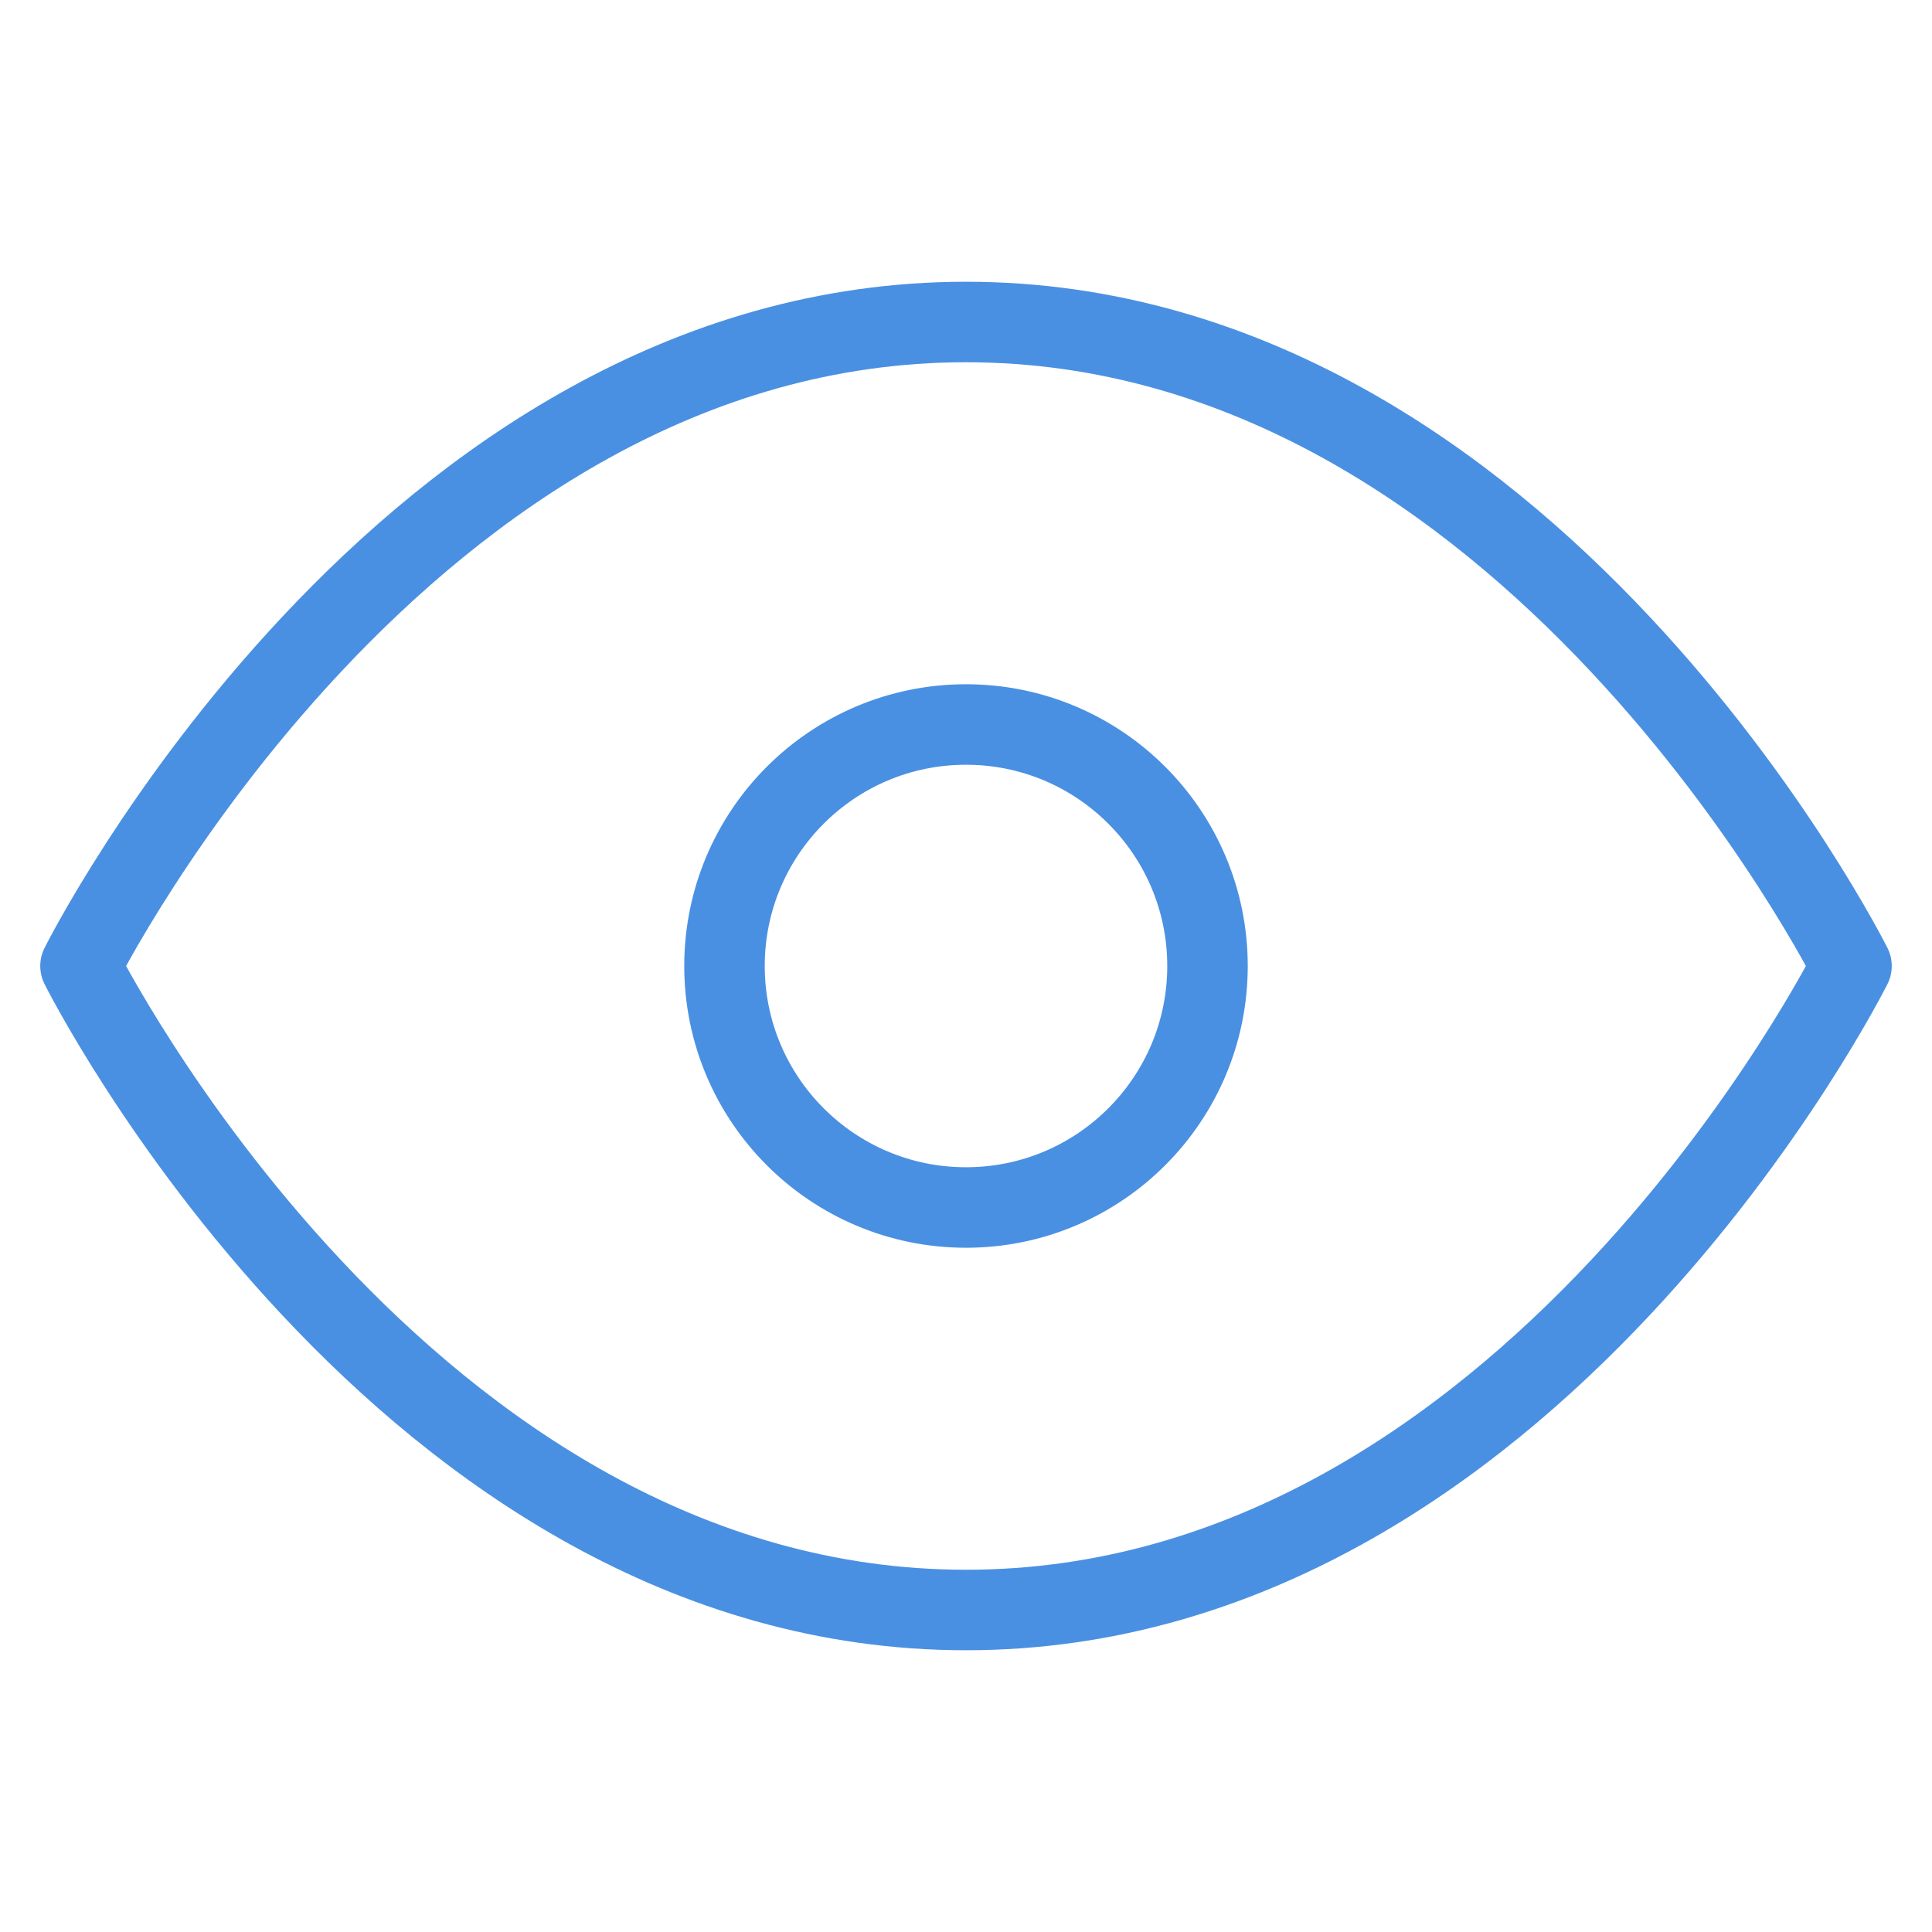
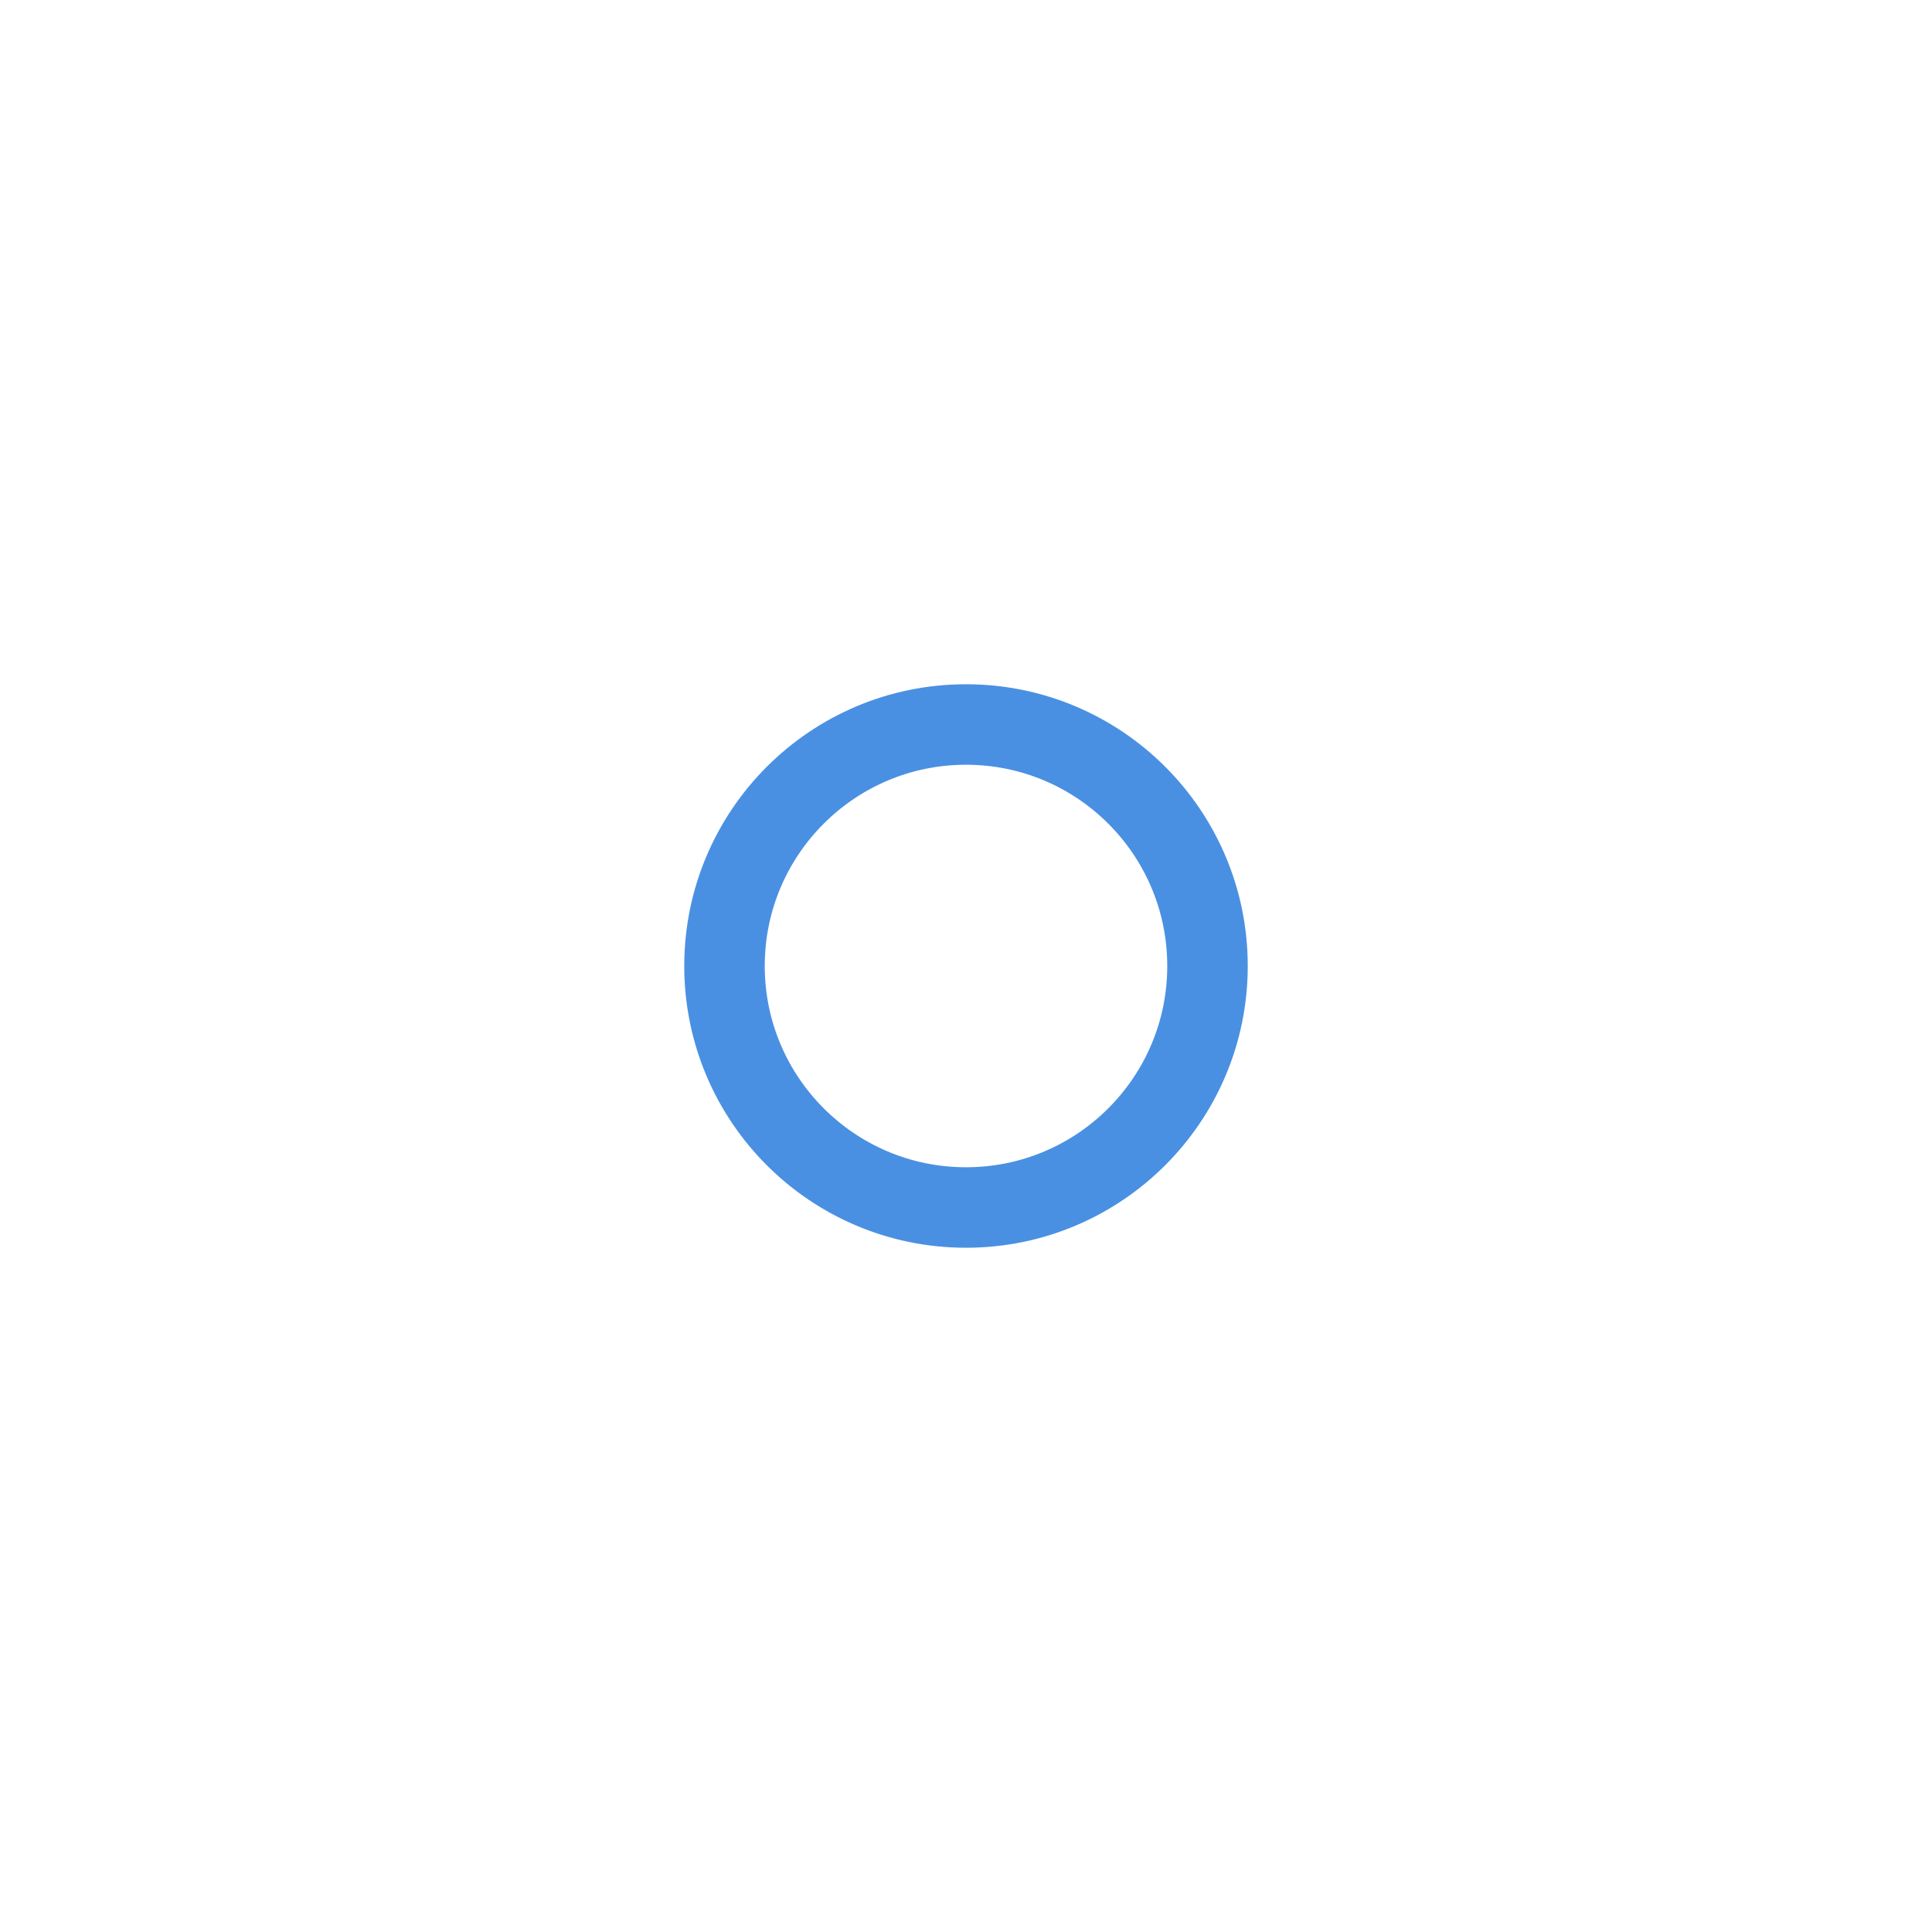
<svg xmlns="http://www.w3.org/2000/svg" width="100" height="100" viewBox="0 0 24 24" fill="none" stroke="#4a90e2" stroke-width="1" stroke-linecap="round" stroke-linejoin="round">
-   <path d="M1 12s4-8 11-8 11 8 11 8-4 8-11 8-11-8-11-8z" />
  <circle cx="12" cy="12" r="3" />
</svg>